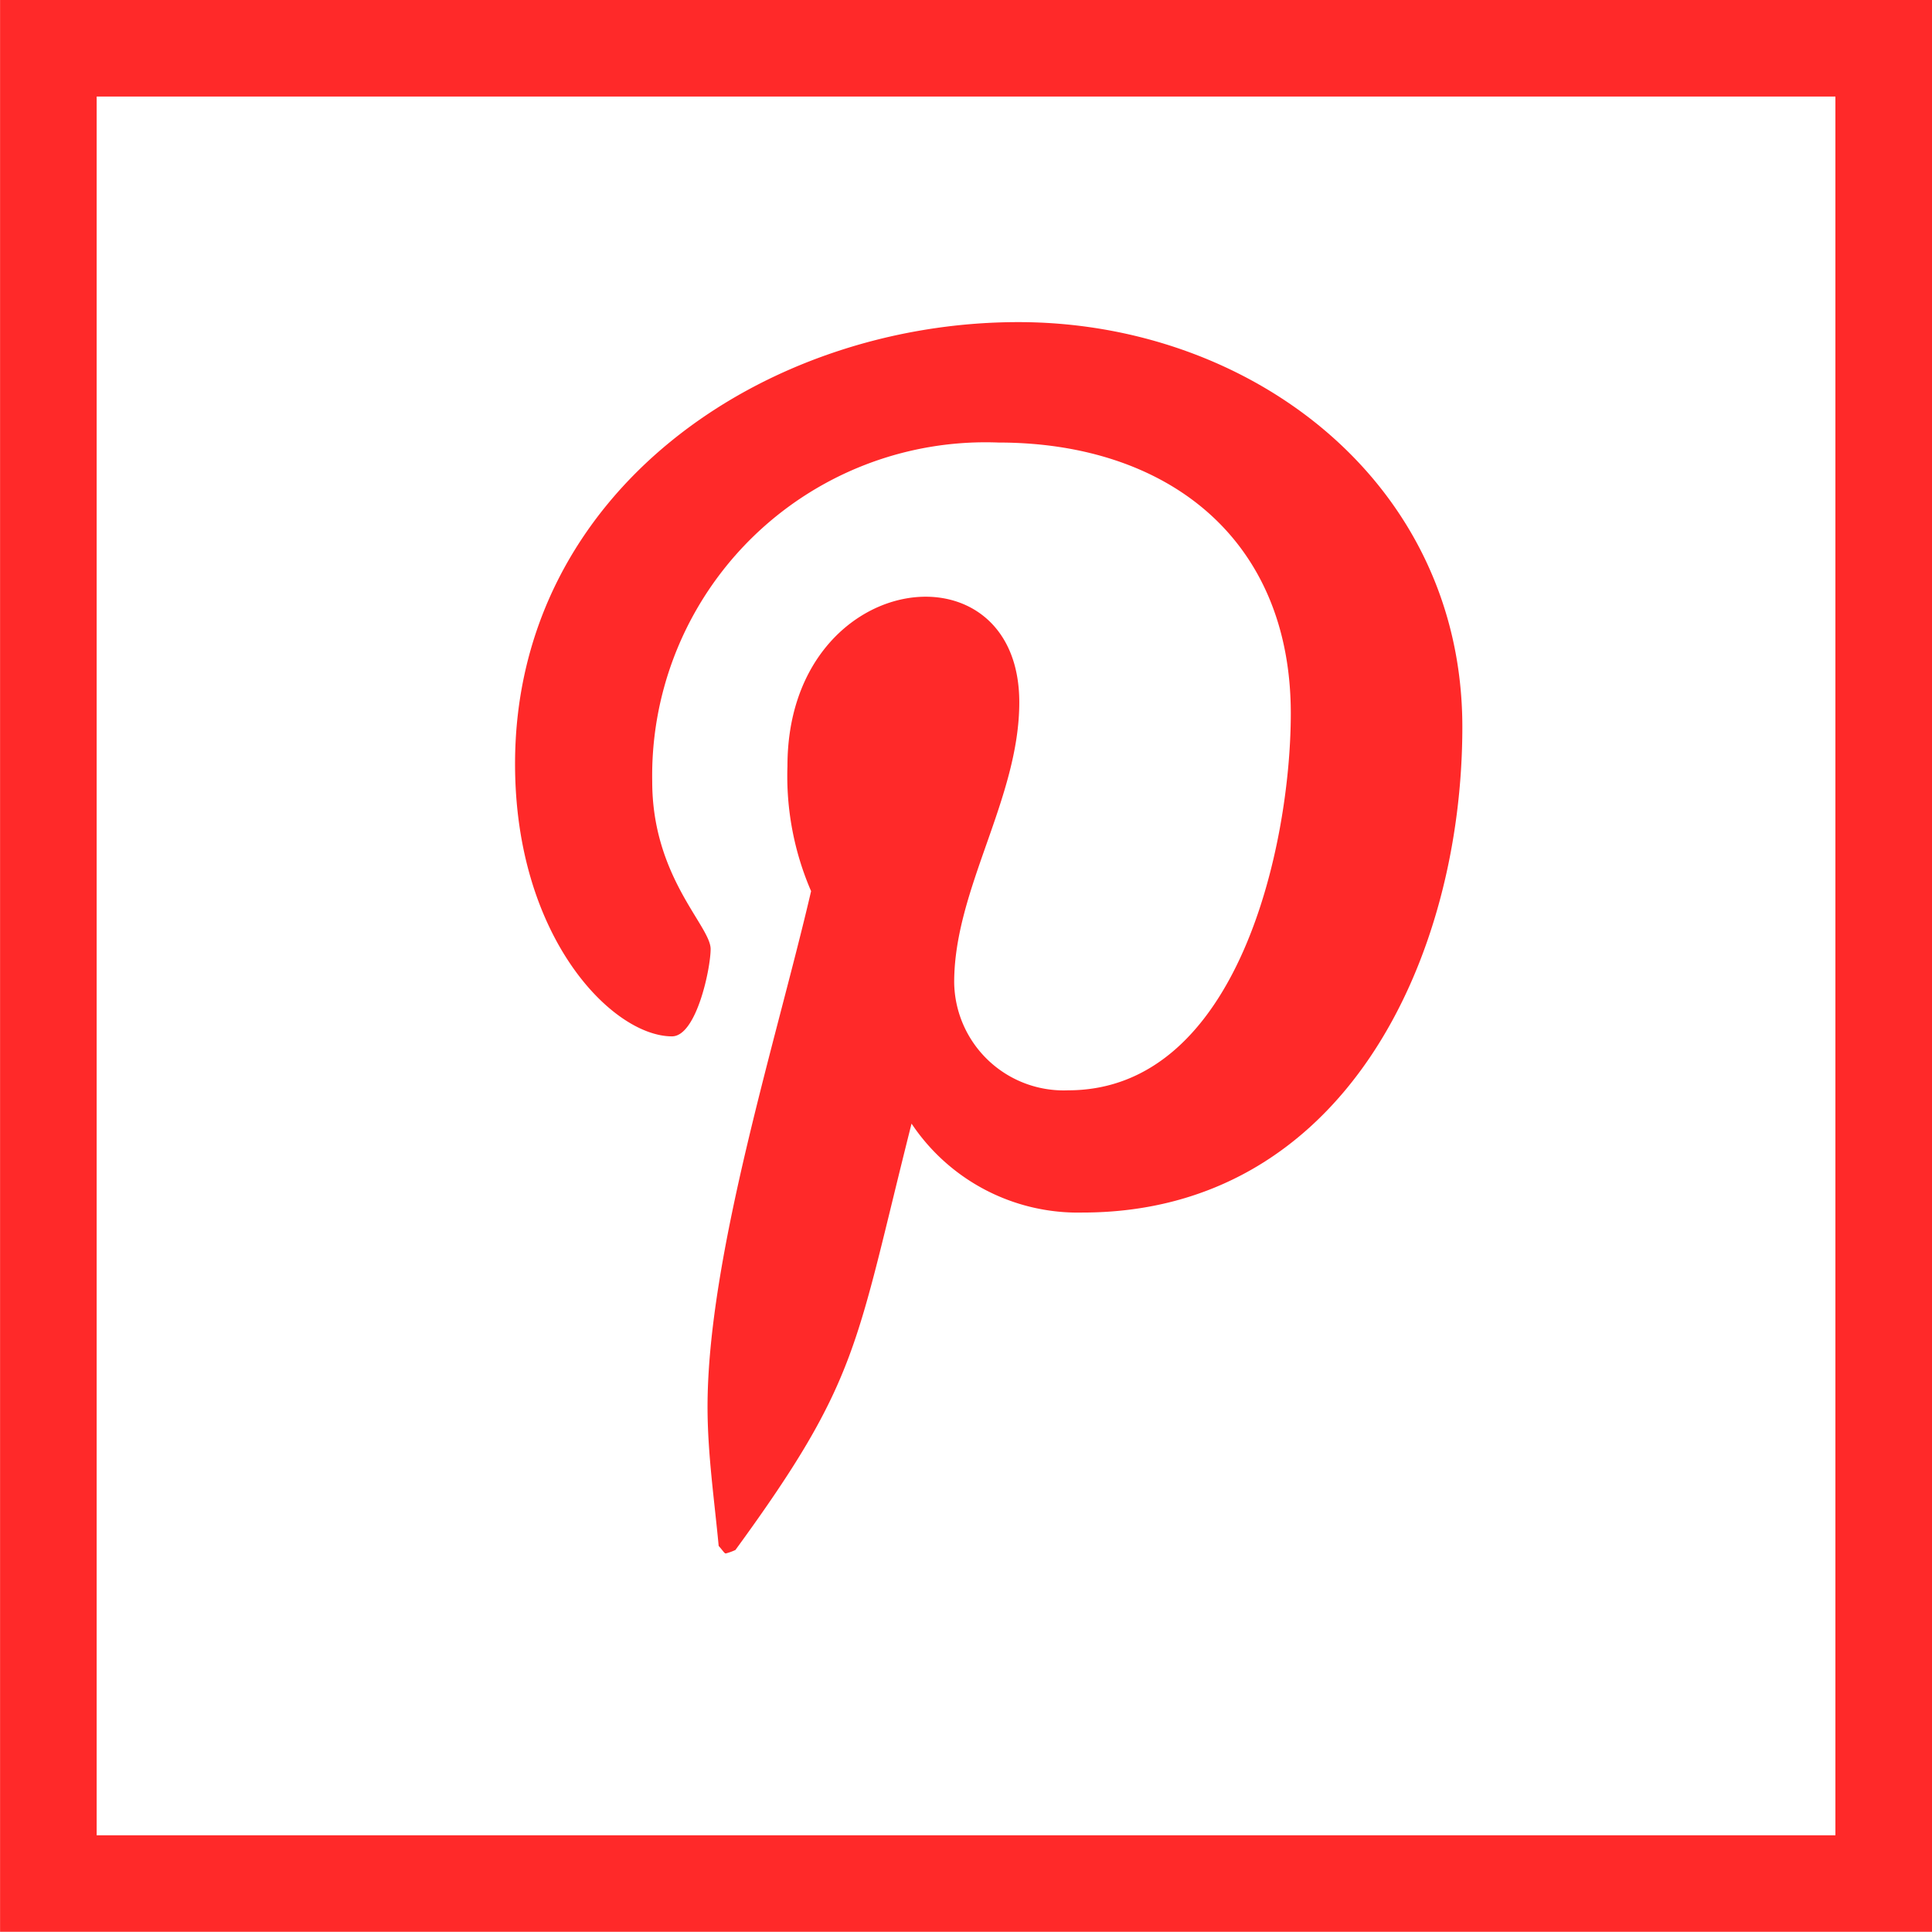
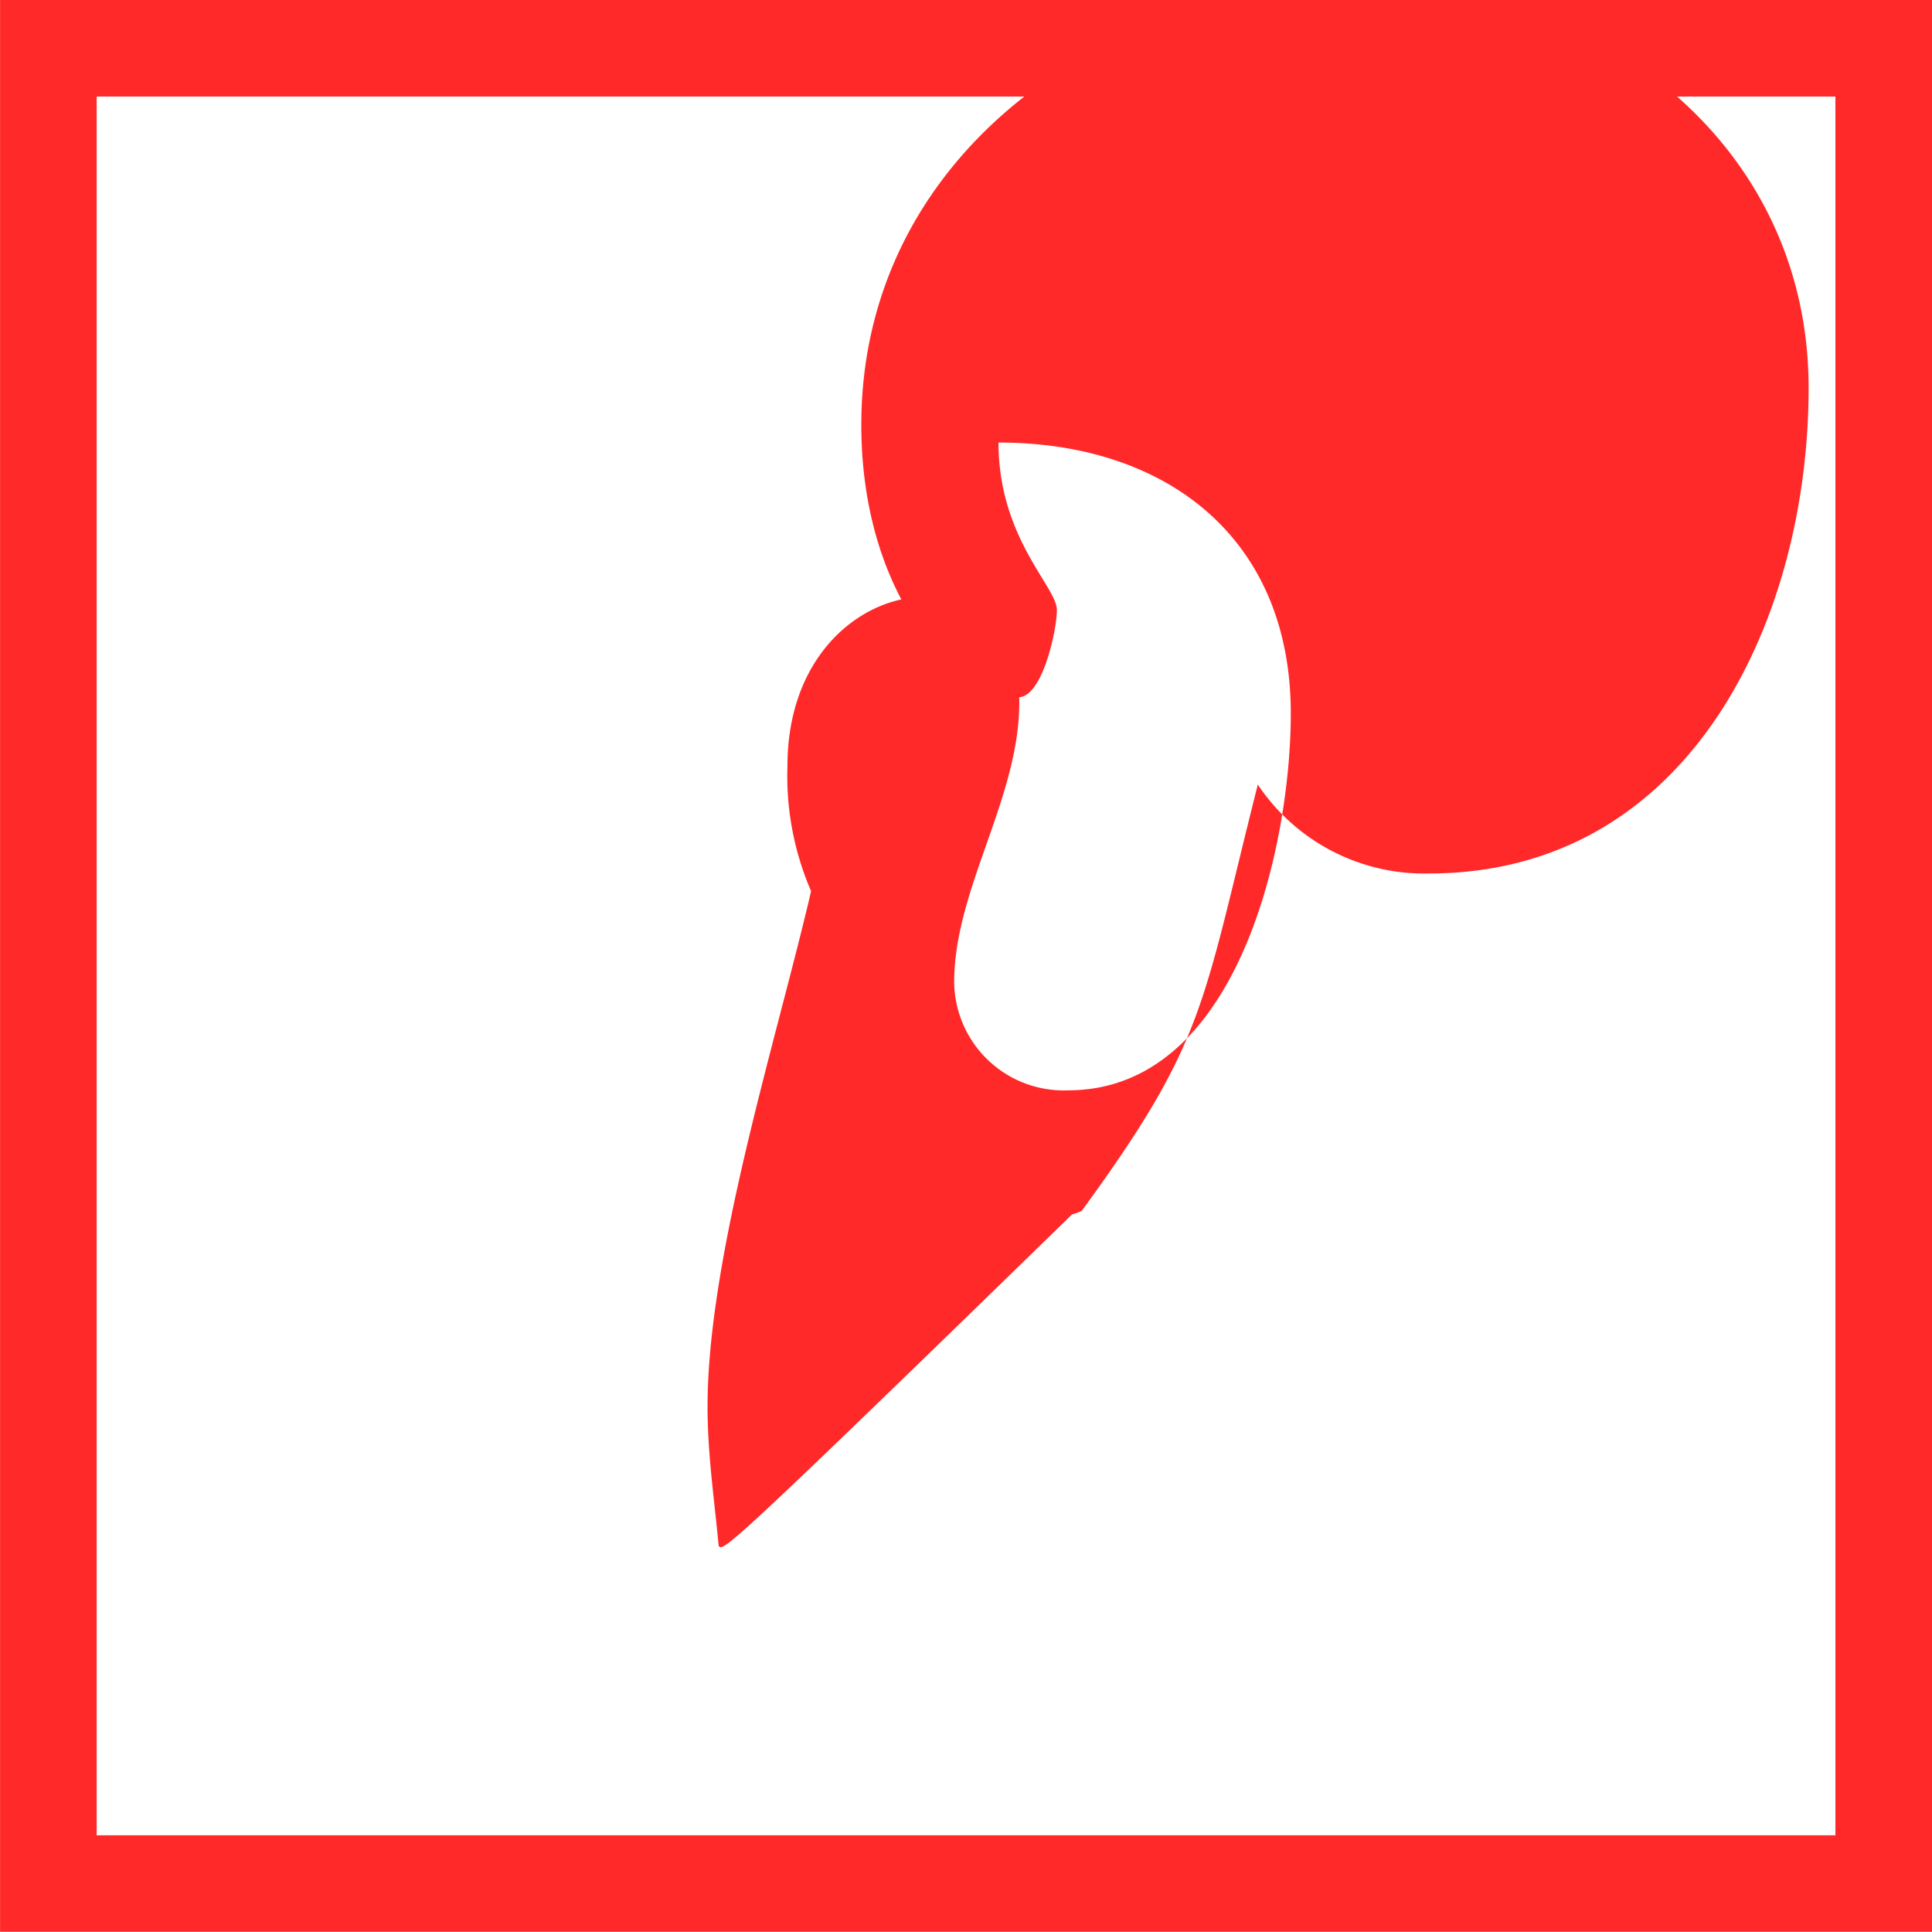
<svg xmlns="http://www.w3.org/2000/svg" width="30.001" height="29.998" viewBox="0 0 30.001 29.998">
-   <path id="share-icon-pinterest" d="M10891-10397v-30h30v30Zm1.5-1.5h27v-27h-27Zm9.659-4.492c-.068-.724-.173-1.437-.173-2.16,0-2.344,1.08-5.733,1.608-8.009a4.5,4.5,0,0,1-.367-1.943c0-3.063,3.6-3.524,3.6-.989,0,1.494-1.011,2.9-1.011,4.347a1.7,1.7,0,0,0,1.768,1.678c2.645,0,3.459-3.815,3.459-5.852,0-2.725-1.93-4.207-4.539-4.207a5.177,5.177,0,0,0-5.377,5.265c0,1.483.907,2.242.907,2.6,0,.3-.22,1.356-.6,1.356-.921,0-2.437-1.532-2.437-4.231,0-4.24,3.884-6.86,7.816-6.86,3.607,0,6.894,2.483,6.894,6.287,0,3.574-1.825,7.54-5.9,7.54a3.106,3.106,0,0,1-2.653-1.381c-.874,3.461-.806,3.977-2.735,6.621a.9.9,0,0,1-.15.054C10902.245-10402.879,10902.232-10402.911,10902.16-10402.992Z" transform="translate(-10890.999 10426.999)" fill="#ff2929" />
+   <path id="share-icon-pinterest" d="M10891-10397v-30h30v30Zm1.5-1.5h27v-27h-27Zm9.659-4.492c-.068-.724-.173-1.437-.173-2.16,0-2.344,1.08-5.733,1.608-8.009a4.5,4.5,0,0,1-.367-1.943c0-3.063,3.6-3.524,3.6-.989,0,1.494-1.011,2.9-1.011,4.347a1.7,1.7,0,0,0,1.768,1.678c2.645,0,3.459-3.815,3.459-5.852,0-2.725-1.93-4.207-4.539-4.207c0,1.483.907,2.242.907,2.6,0,.3-.22,1.356-.6,1.356-.921,0-2.437-1.532-2.437-4.231,0-4.24,3.884-6.86,7.816-6.86,3.607,0,6.894,2.483,6.894,6.287,0,3.574-1.825,7.54-5.9,7.54a3.106,3.106,0,0,1-2.653-1.381c-.874,3.461-.806,3.977-2.735,6.621a.9.9,0,0,1-.15.054C10902.245-10402.879,10902.232-10402.911,10902.16-10402.992Z" transform="translate(-10890.999 10426.999)" fill="#ff2929" />
</svg>